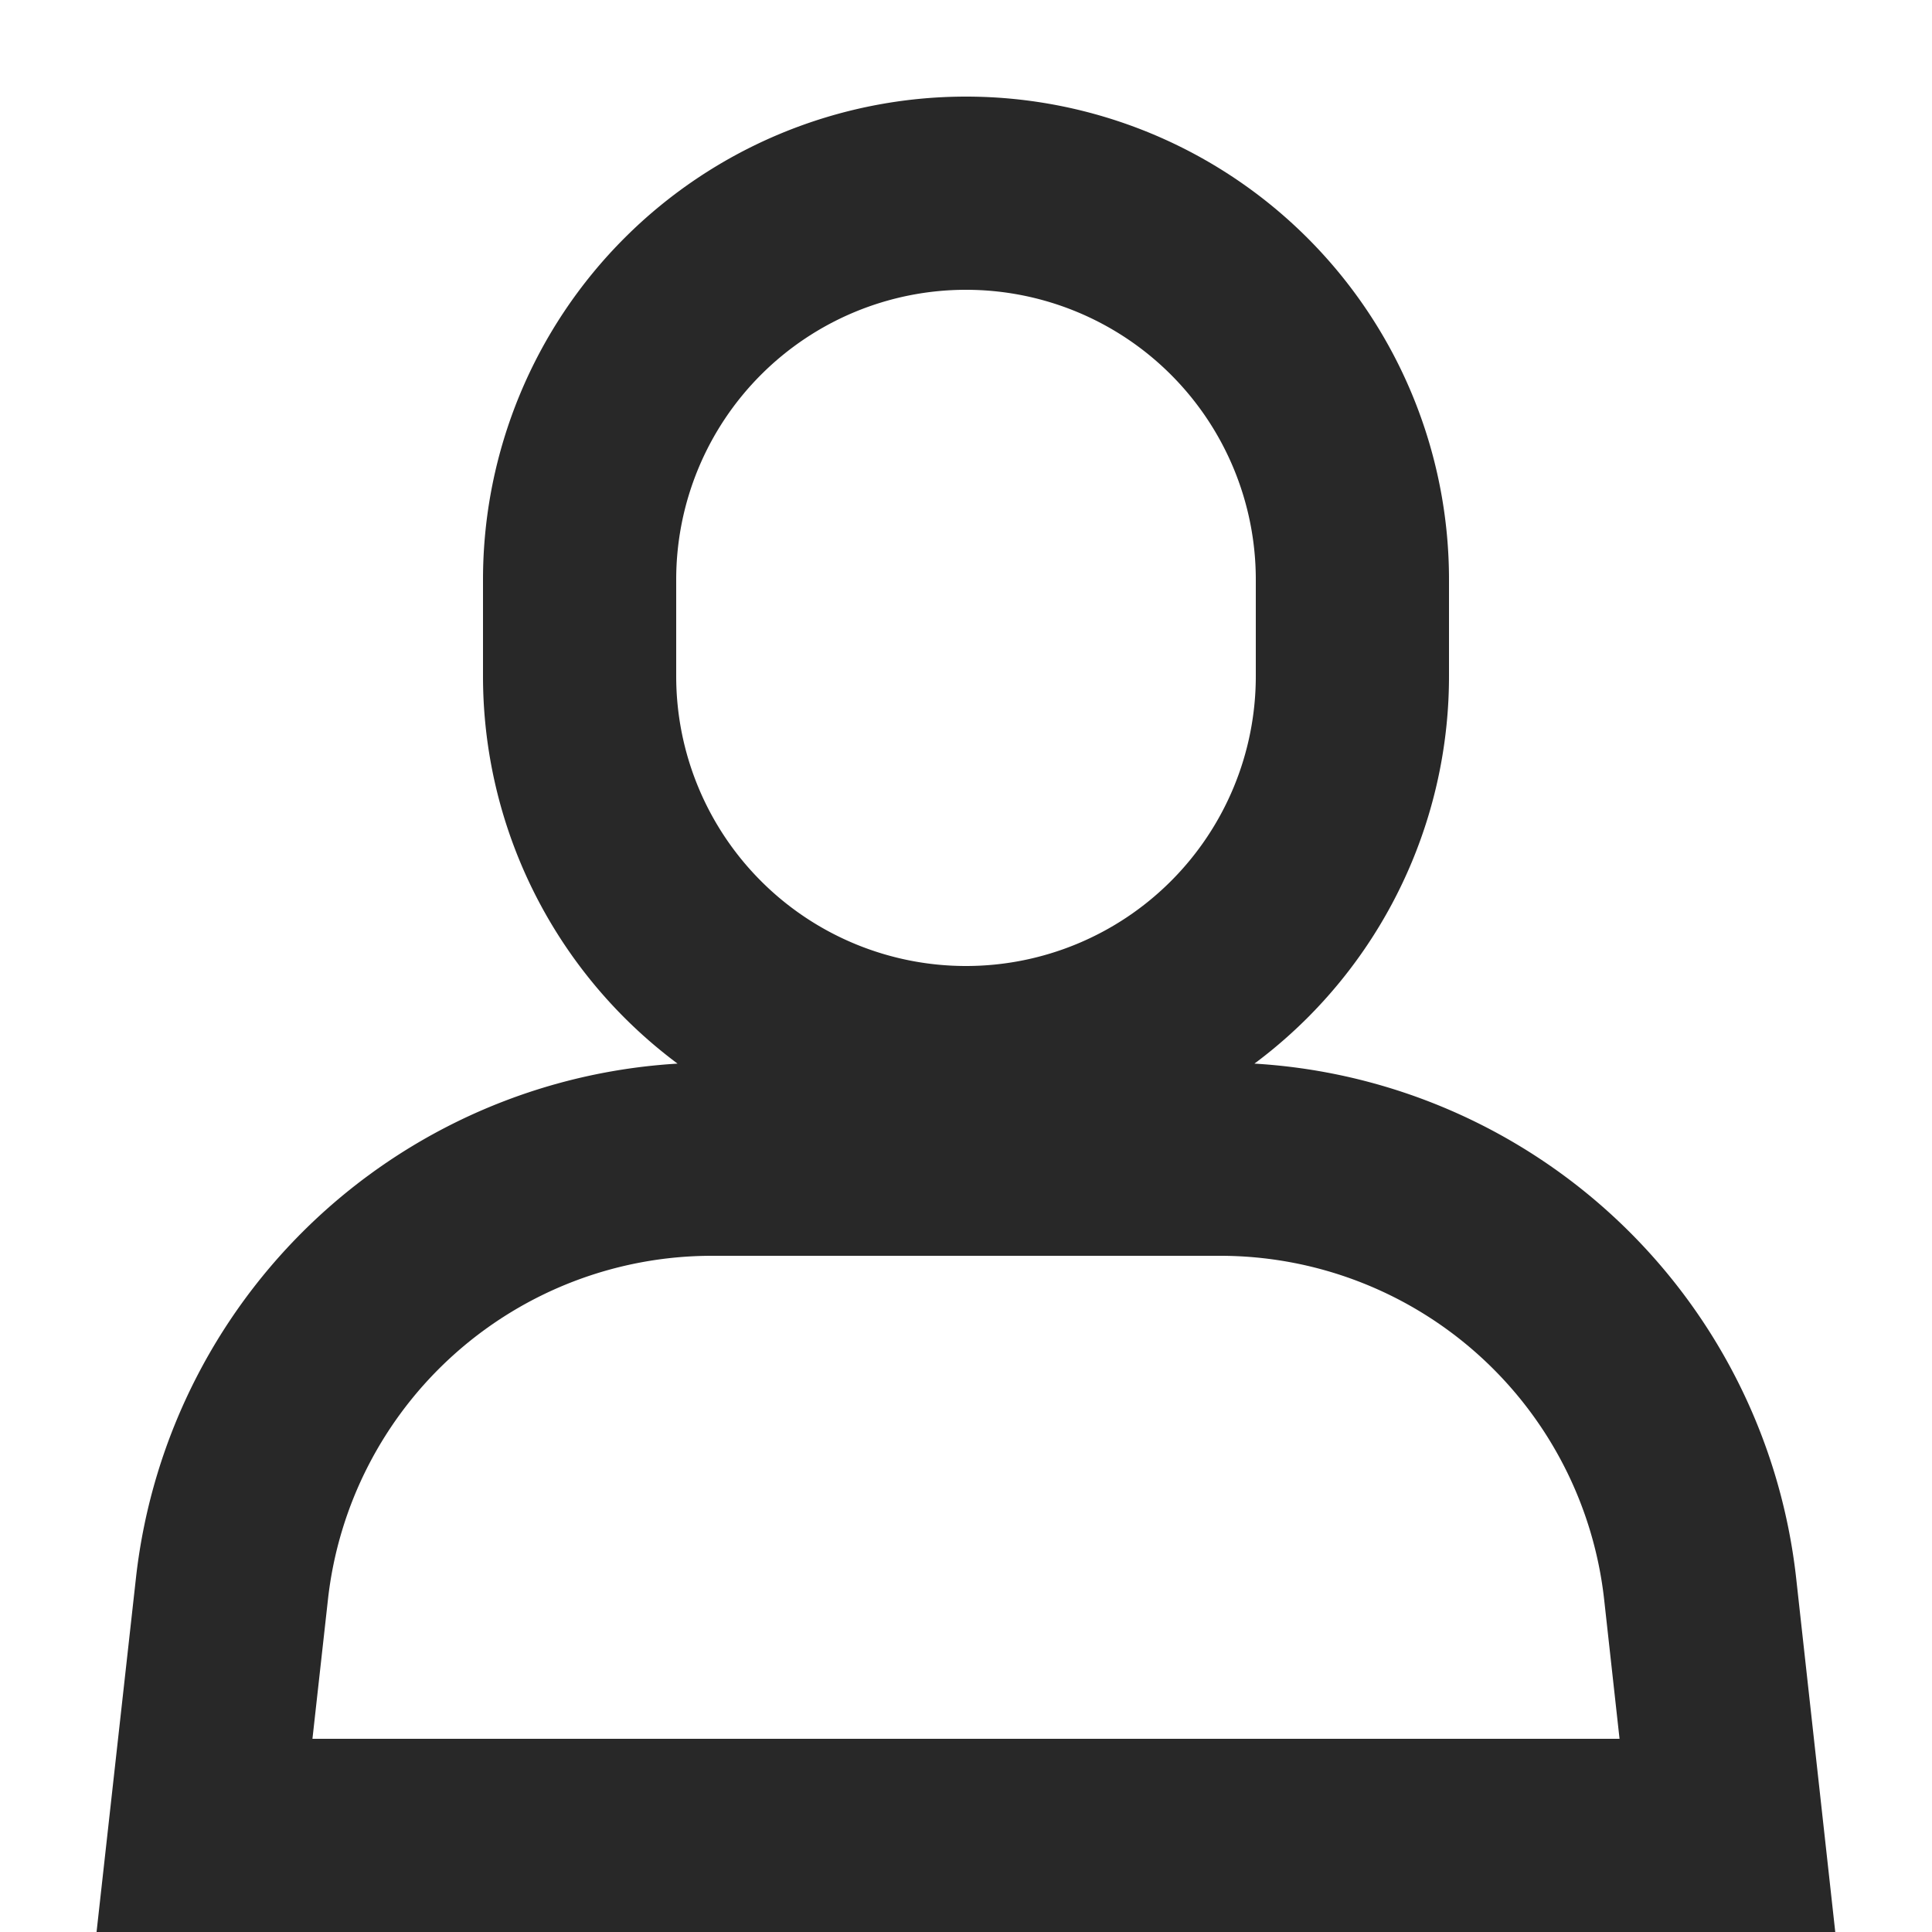
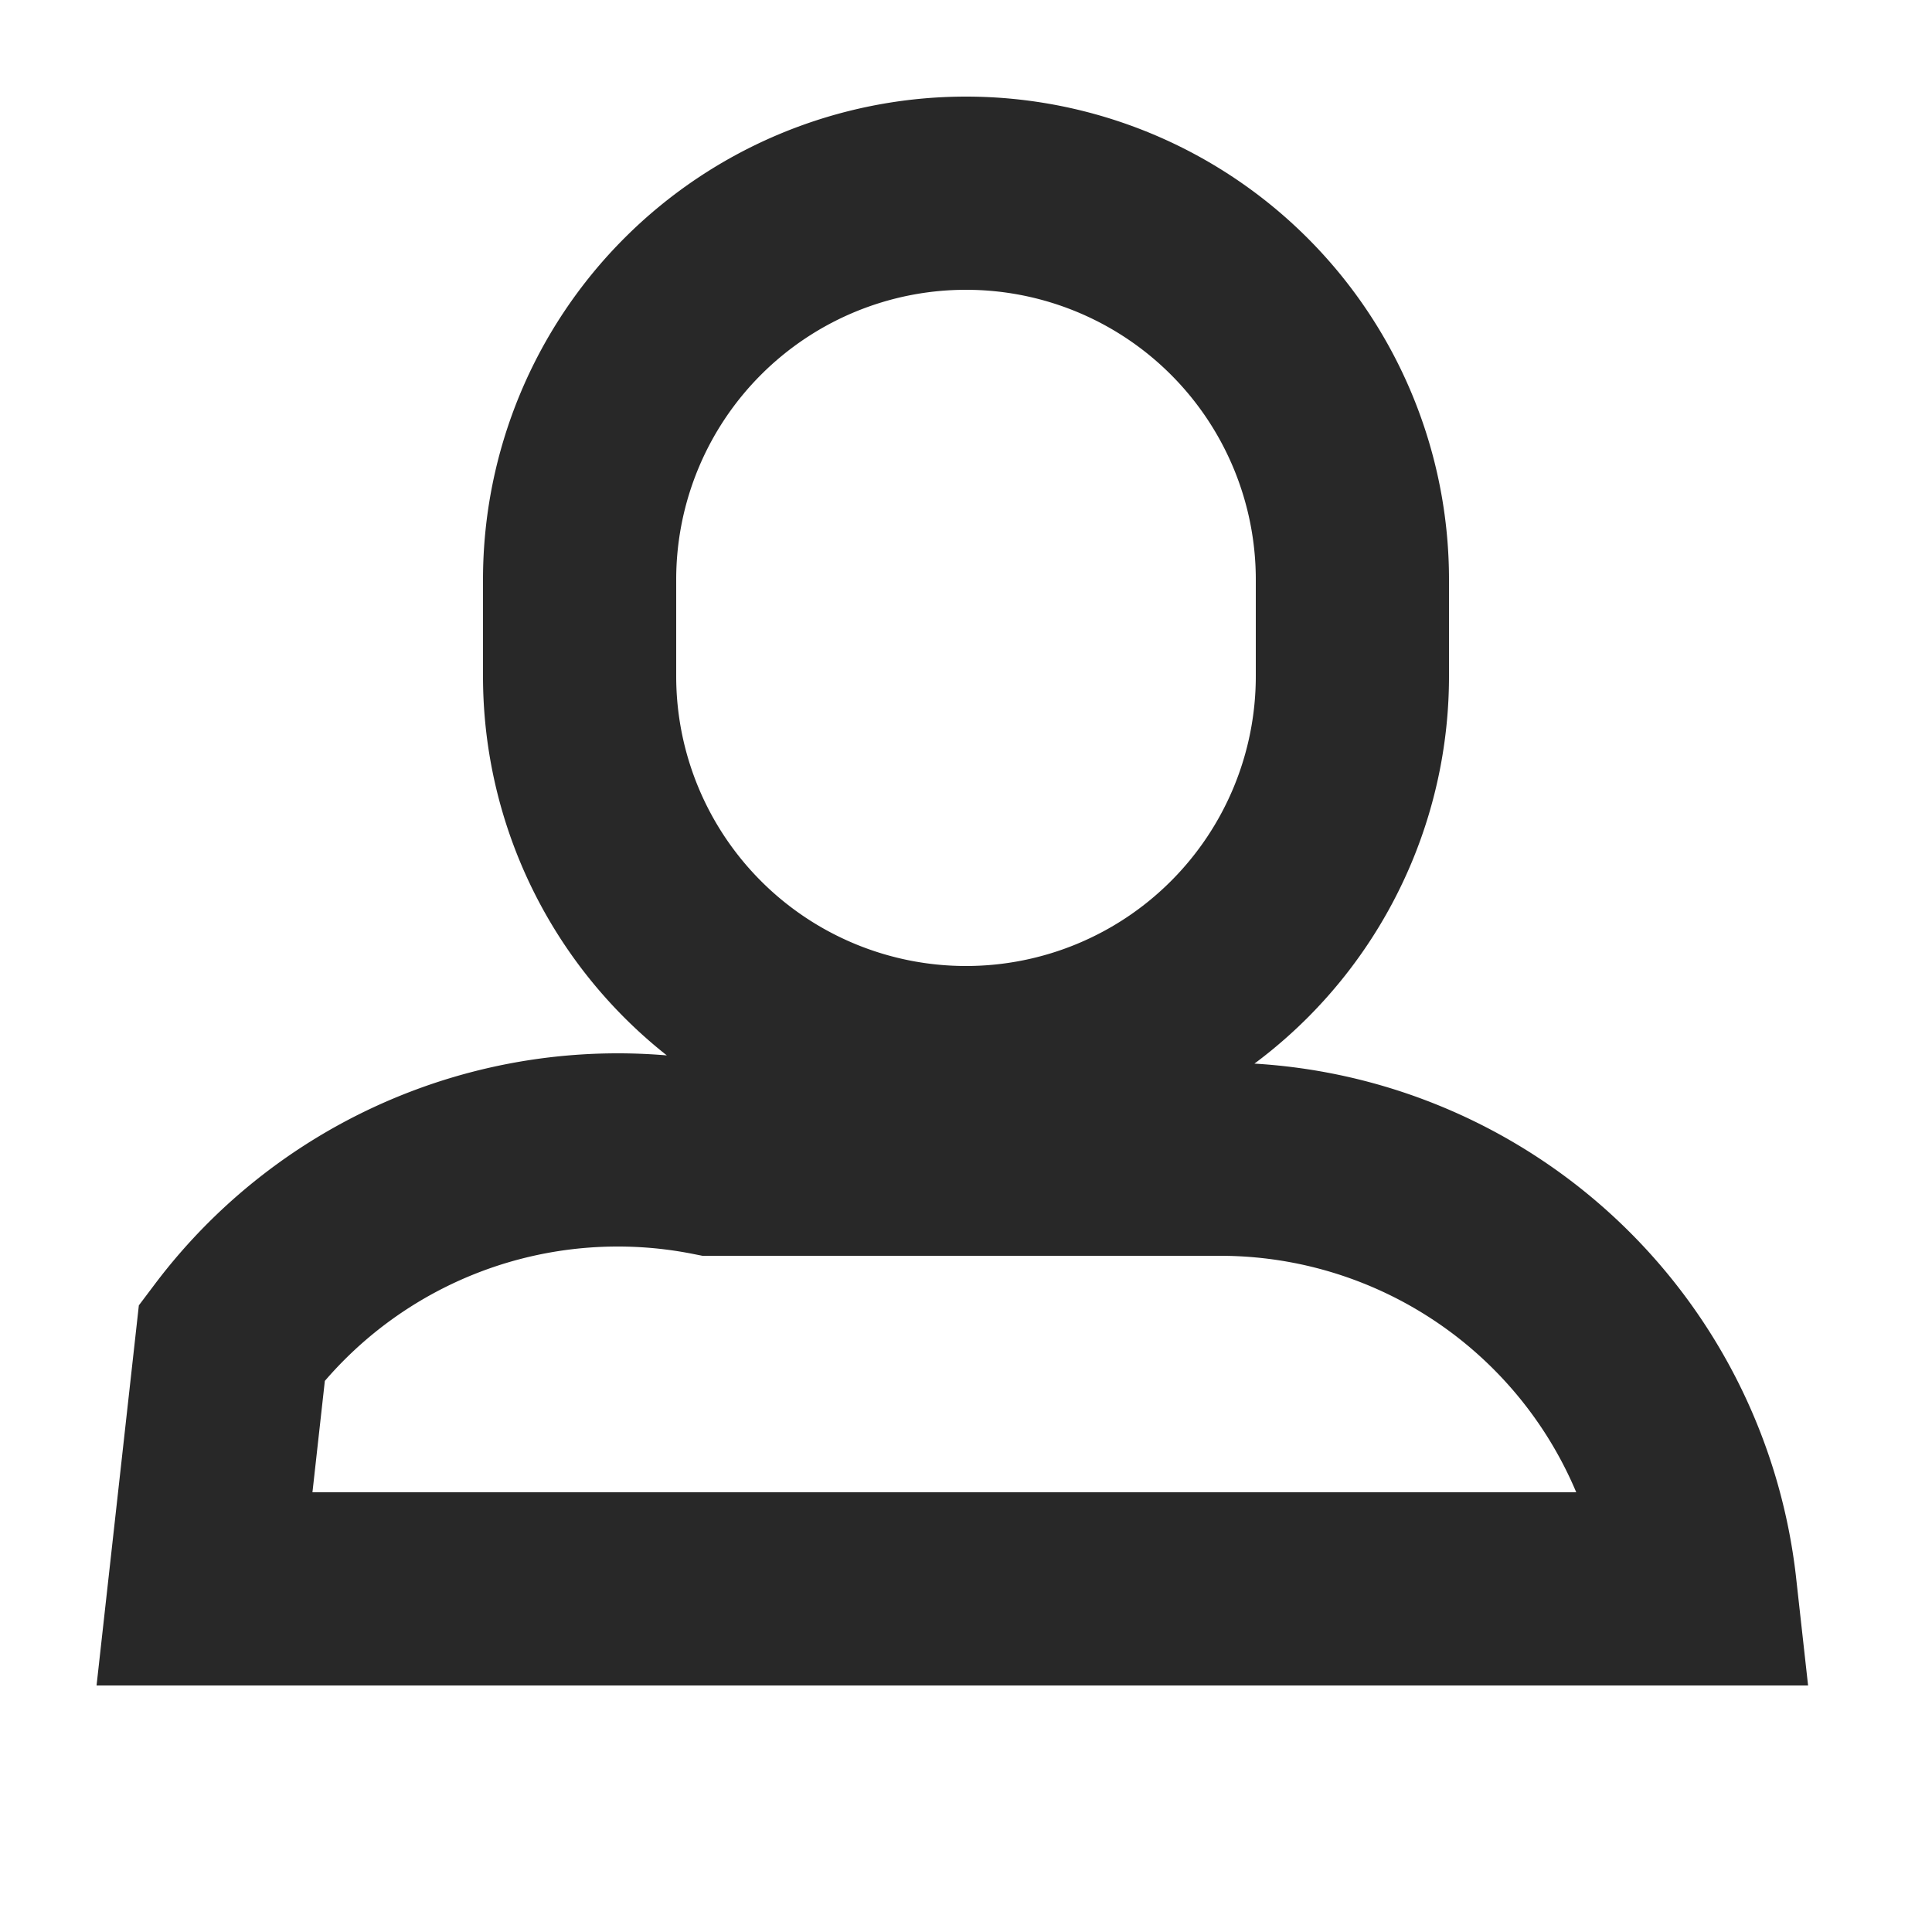
<svg xmlns="http://www.w3.org/2000/svg" width="20" height="20" fill="none">
-   <path d="M7.37 12h5.26a5 5 0 0 1 4.97 4.448L17.882 19H2.117l.284-2.552A5 5 0 0 1 7.37 12ZM14 6v1a4 4 0 0 1-8 0V6a4 4 0 1 1 8 0Z" stroke="#282828" stroke-width="2" />
+   <path d="M7.37 12h5.26a5 5 0 0 1 4.97 4.448H2.117l.284-2.552A5 5 0 0 1 7.37 12ZM14 6v1a4 4 0 0 1-8 0V6a4 4 0 1 1 8 0Z" stroke="#282828" stroke-width="2" />
</svg>